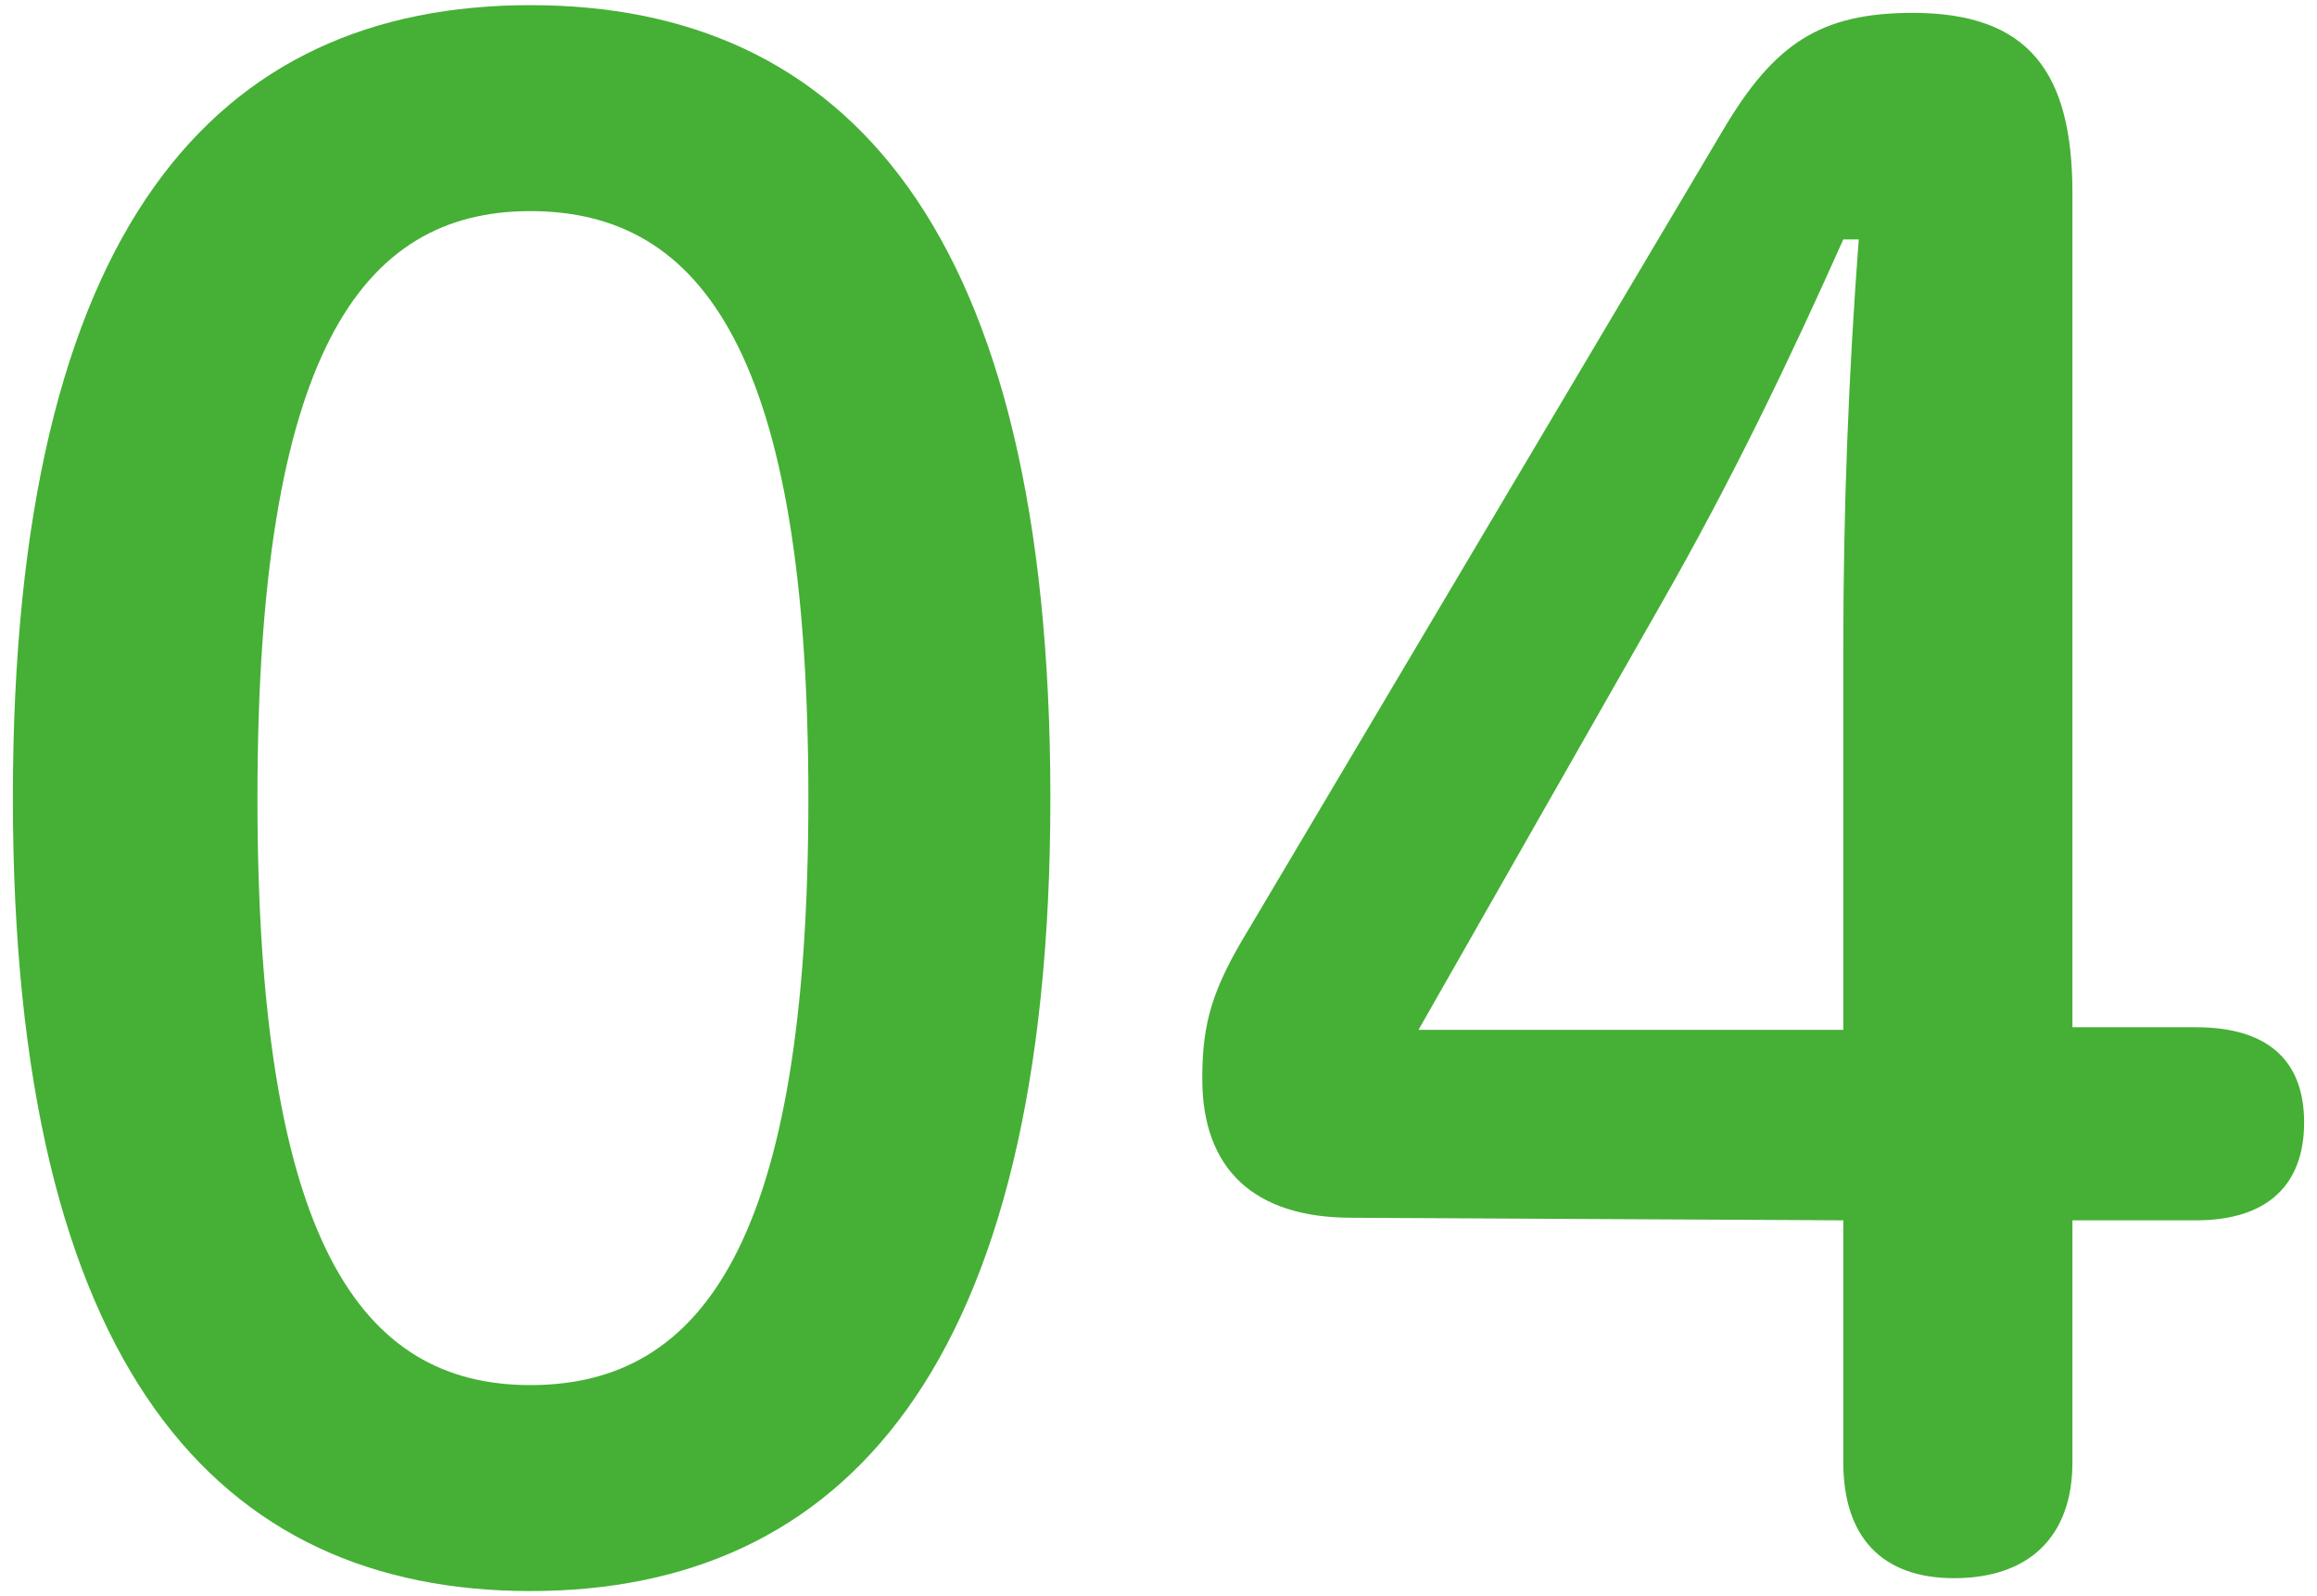
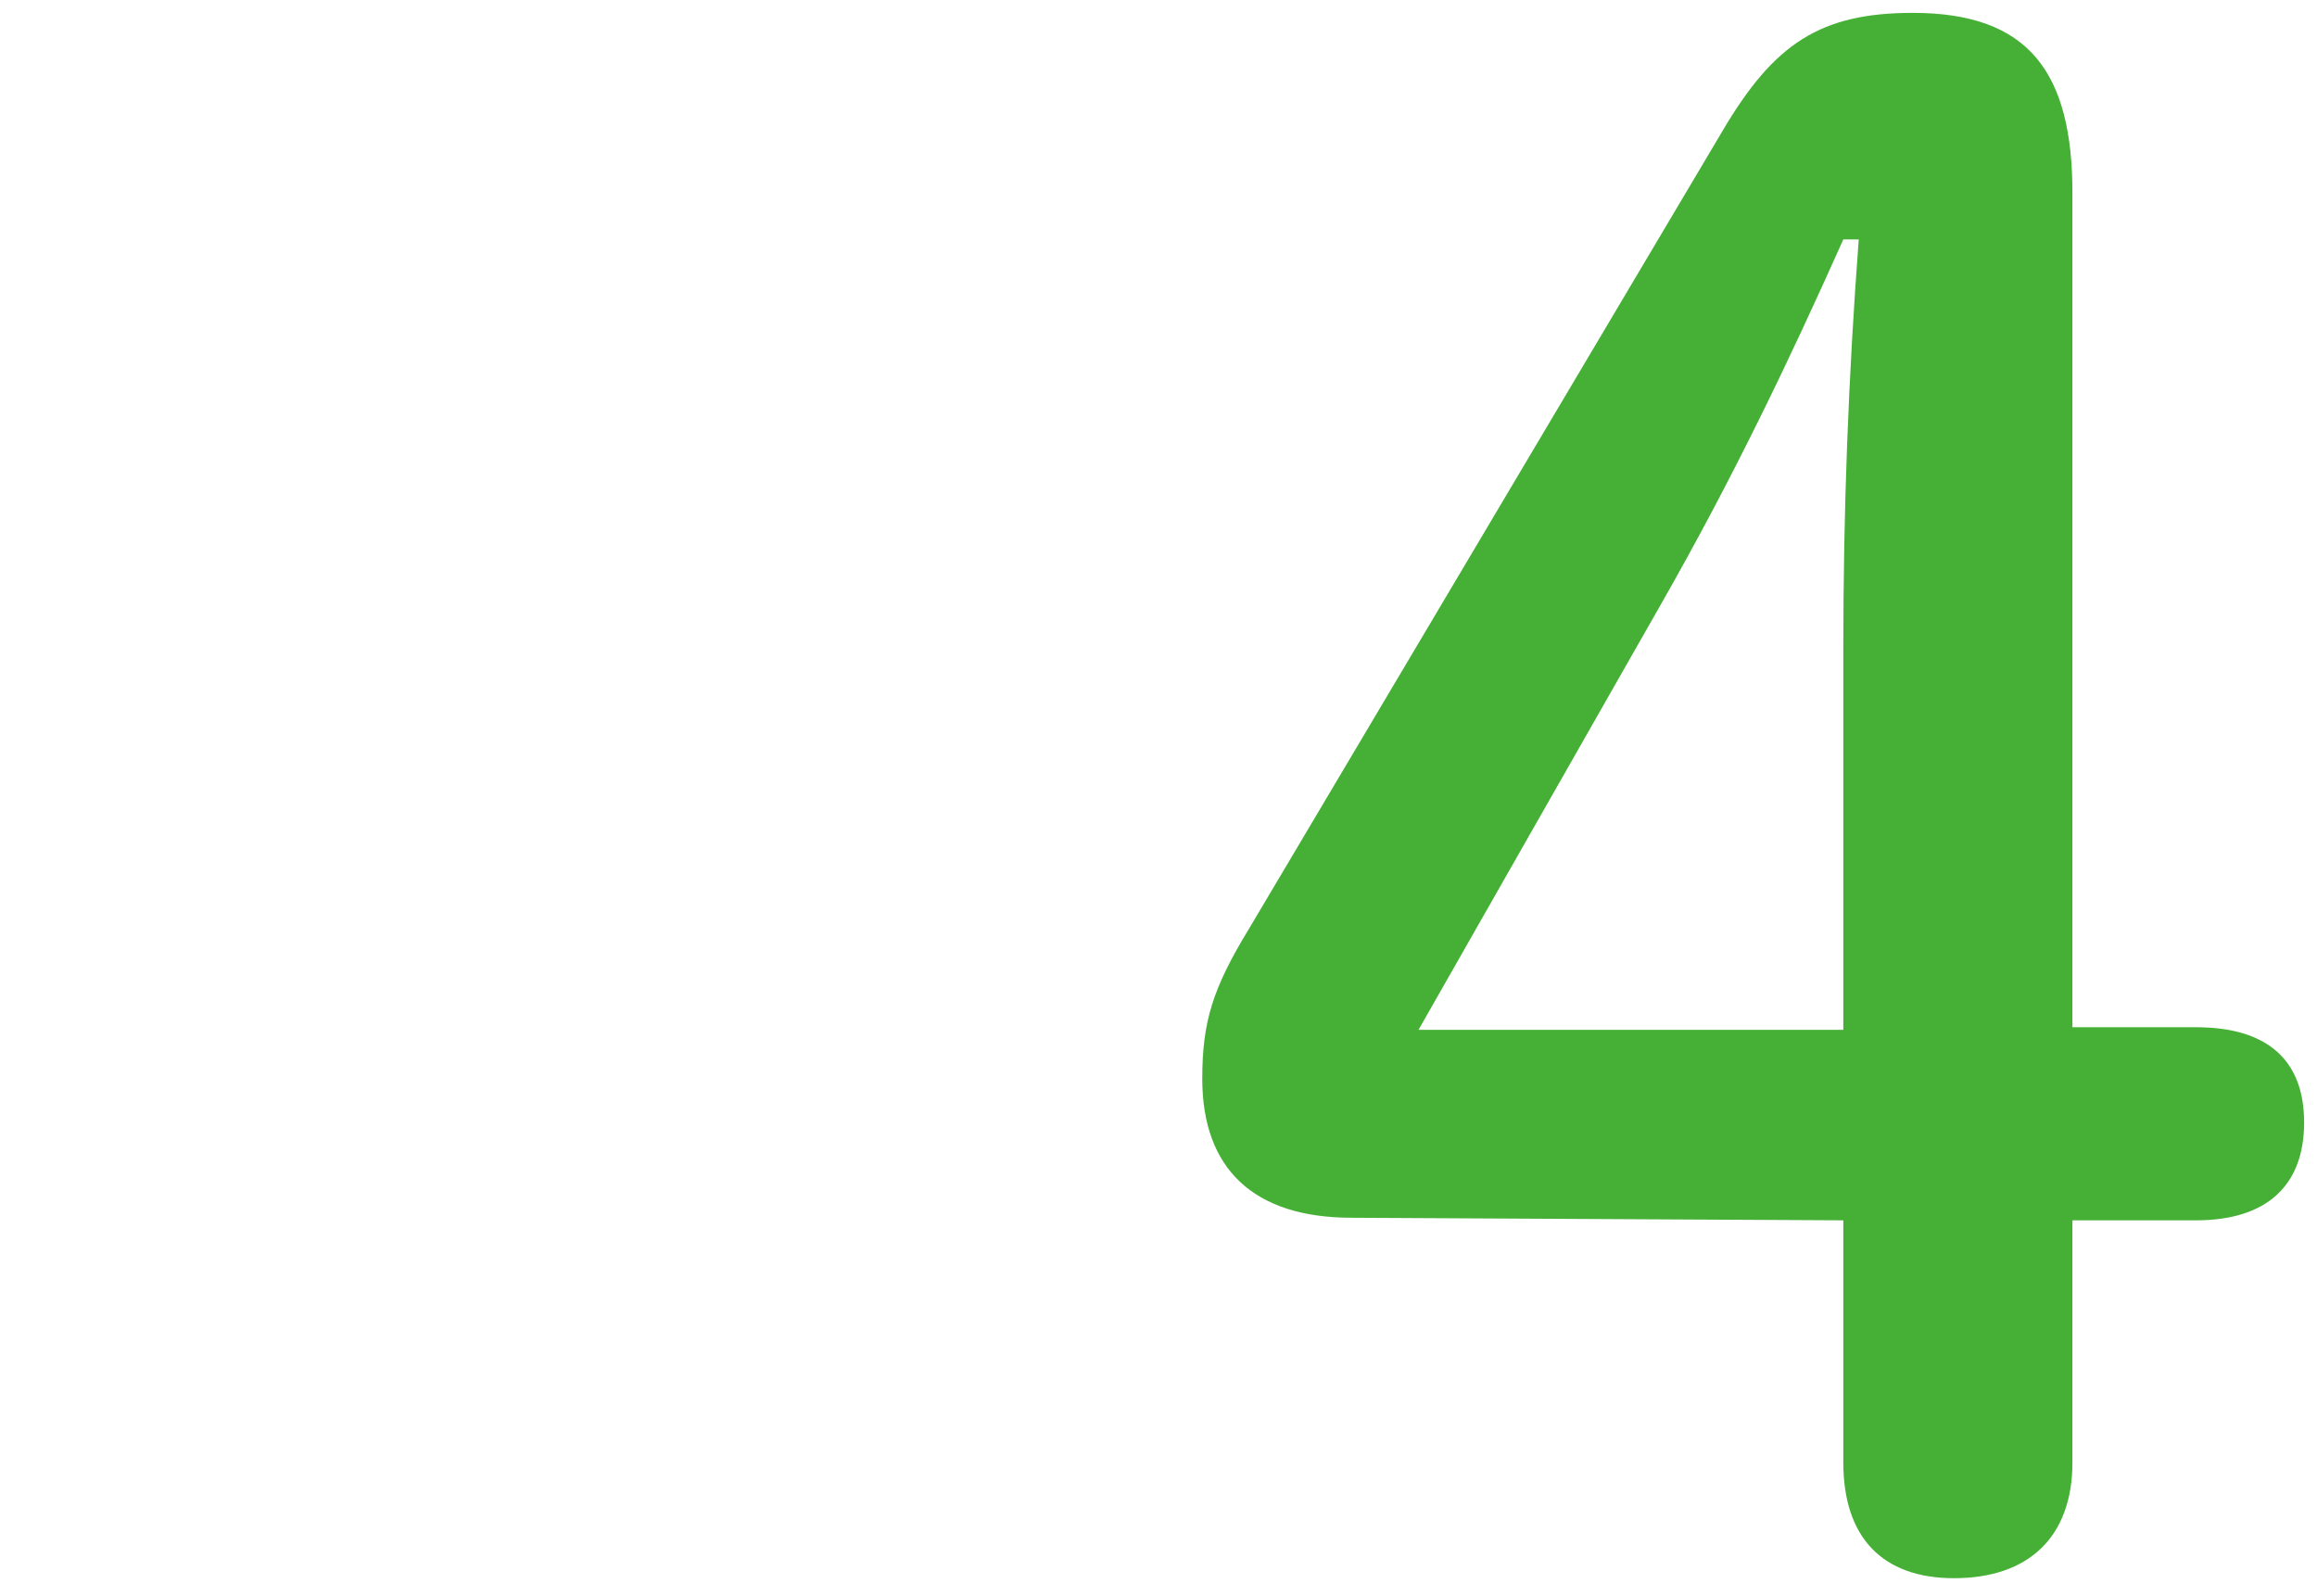
<svg xmlns="http://www.w3.org/2000/svg" enable-background="new 0 0 90 62" viewBox="0 0 90 62">
  <g fill="#45b035">
-     <path d="m40.8 31c0 22.2-8.1 30.8-20.2 30.8s-20.1-8.6-20.1-30.8 7.9-30.8 20.1-30.8 20.2 8.6 20.2 30.8zm-30.8 0c0 17.2 4 22.8 10.6 22.8 6.7 0 10.8-5.6 10.8-22.8s-4.1-22.8-10.8-22.8c-6.6 0-10.6 5.6-10.6 22.8z" />
    <path d="m52.5 47.3c-3.8 0-5.8-1.9-5.8-5.4 0-2.2.4-3.5 1.8-5.8l18.4-31c2-3.4 3.8-4.6 7.4-4.6 4.5 0 6.2 2.3 6.2 7v32.4h4.8c2.8 0 4.2 1.3 4.2 3.7s-1.4 3.8-4.2 3.8h-4.8v9.4c0 2.9-1.7 4.5-4.6 4.5-2.8 0-4.3-1.6-4.3-4.5v-9.4zm19.1-22.1c0-5.4.2-10.6.6-15.9h-.6c-2.1 4.7-4.3 9.3-7.1 14.2l-9.4 16.5h16.5z" />
  </g>
</svg>